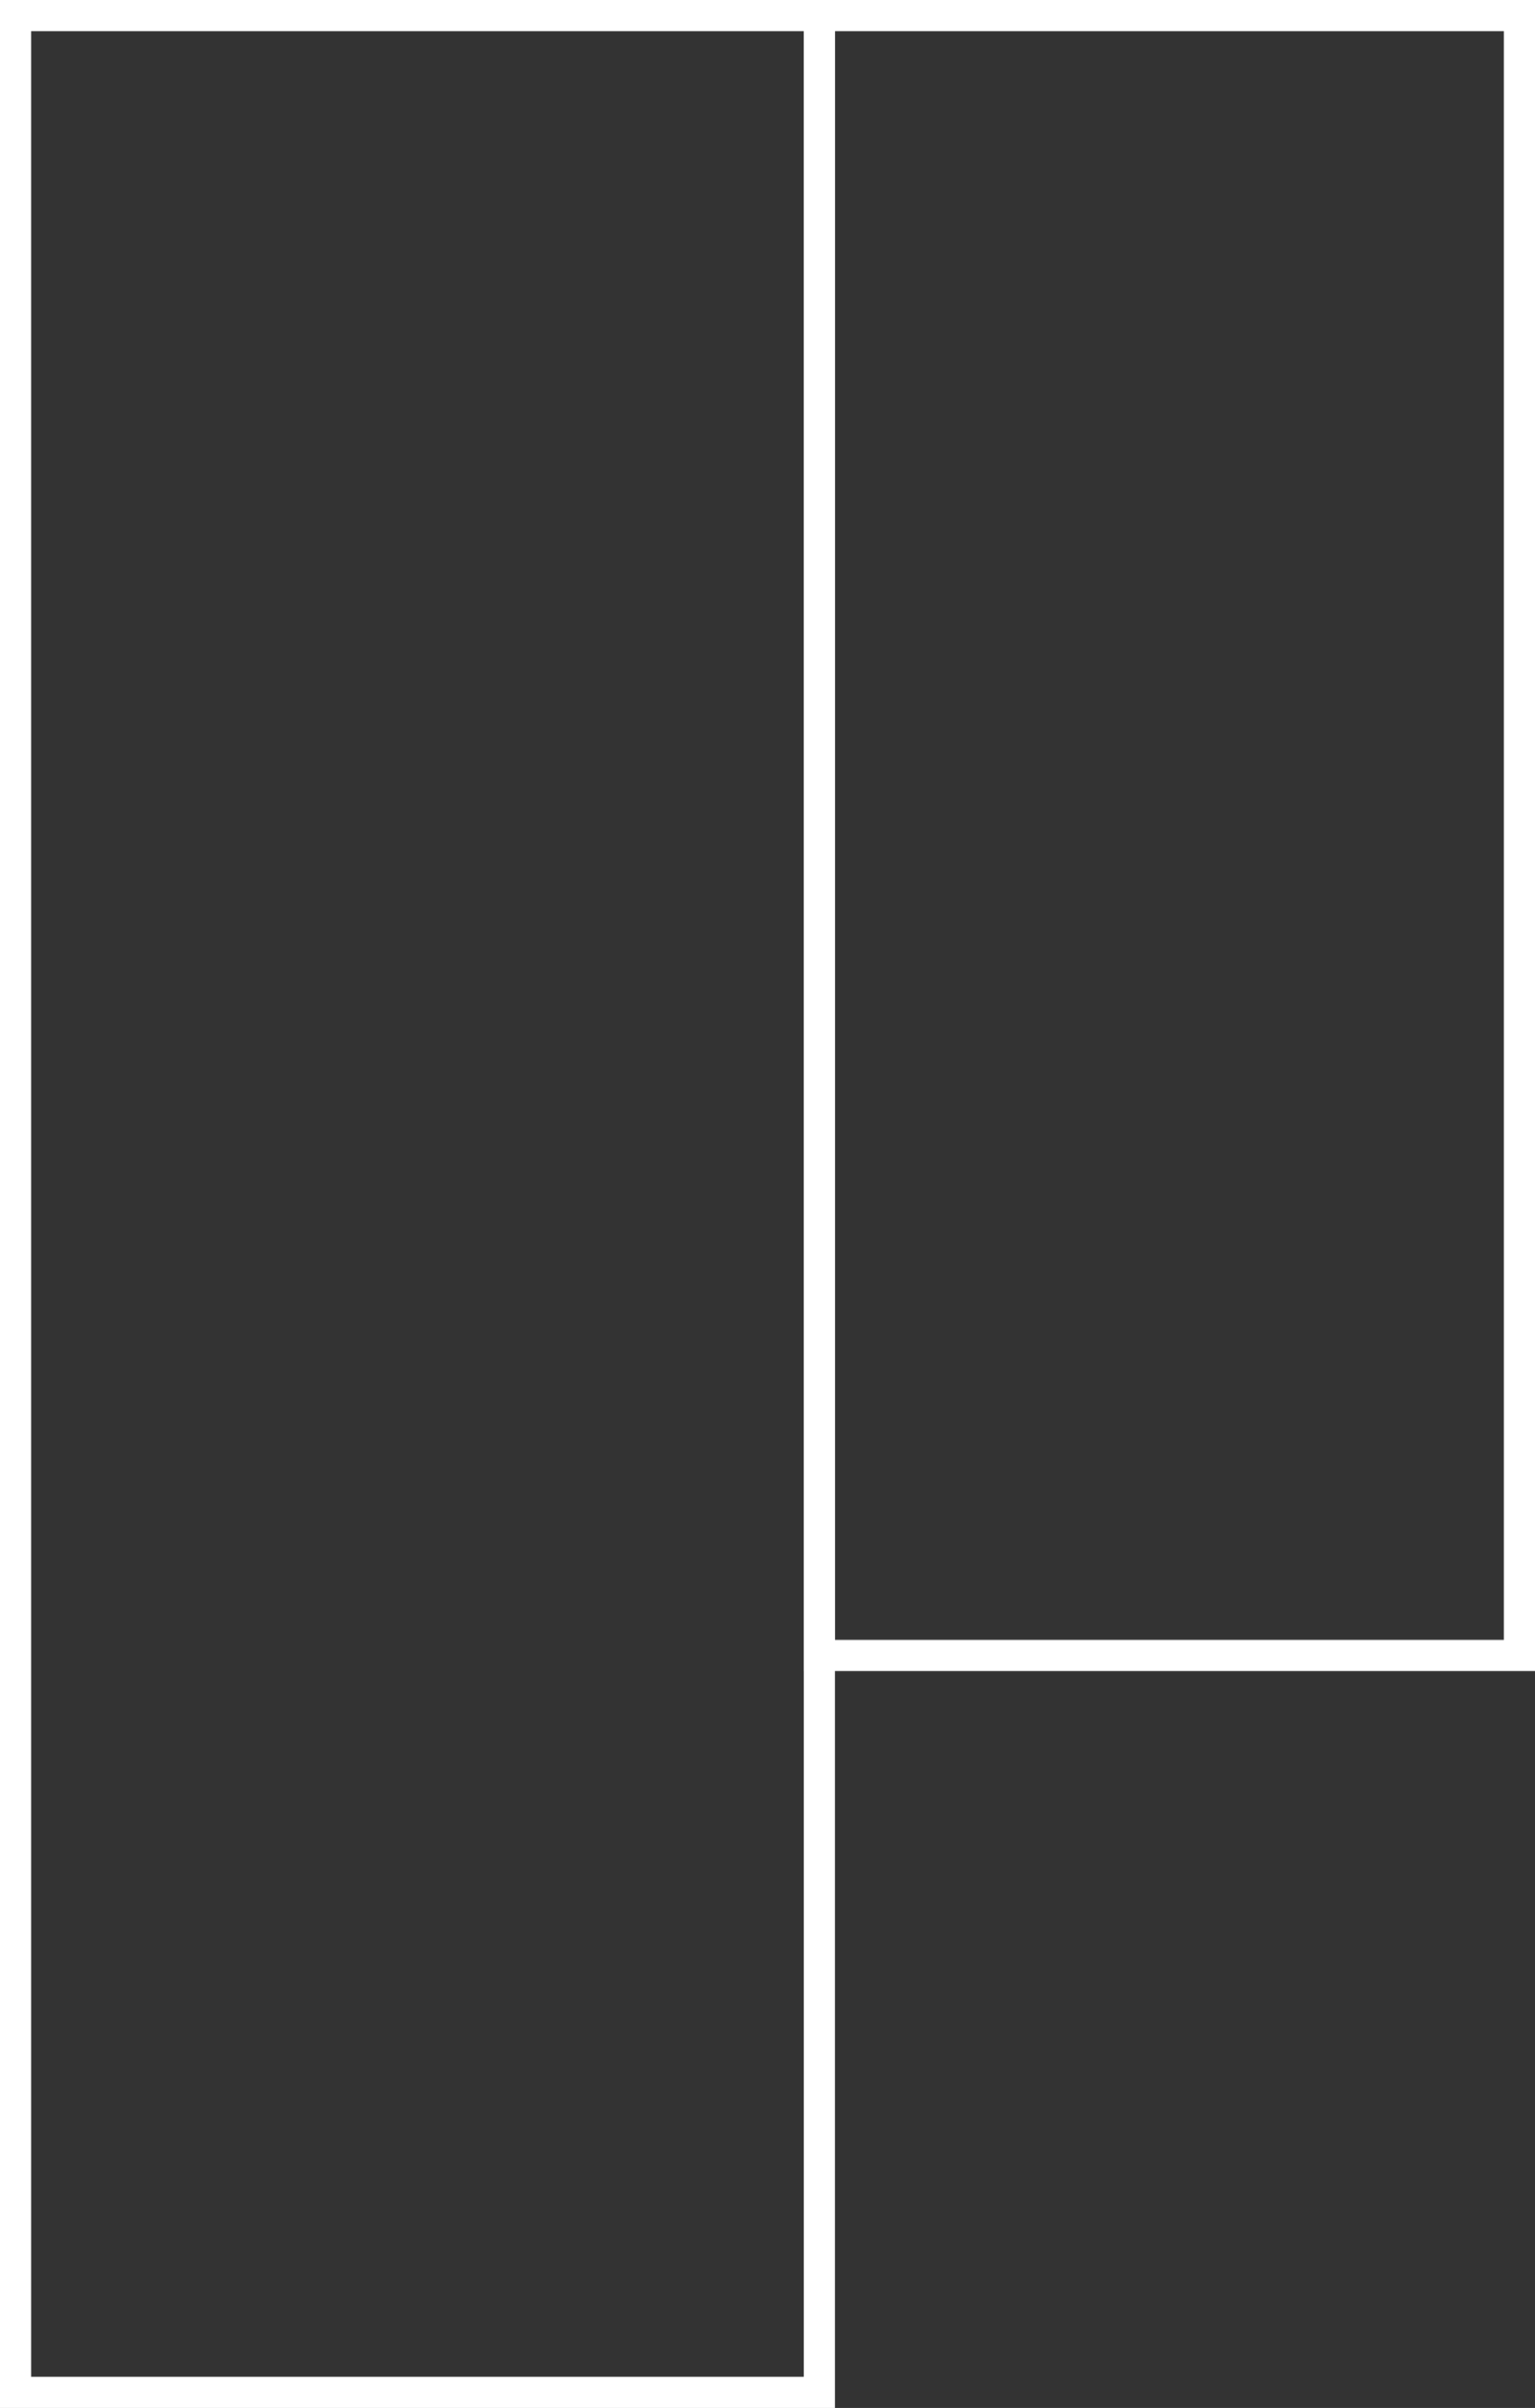
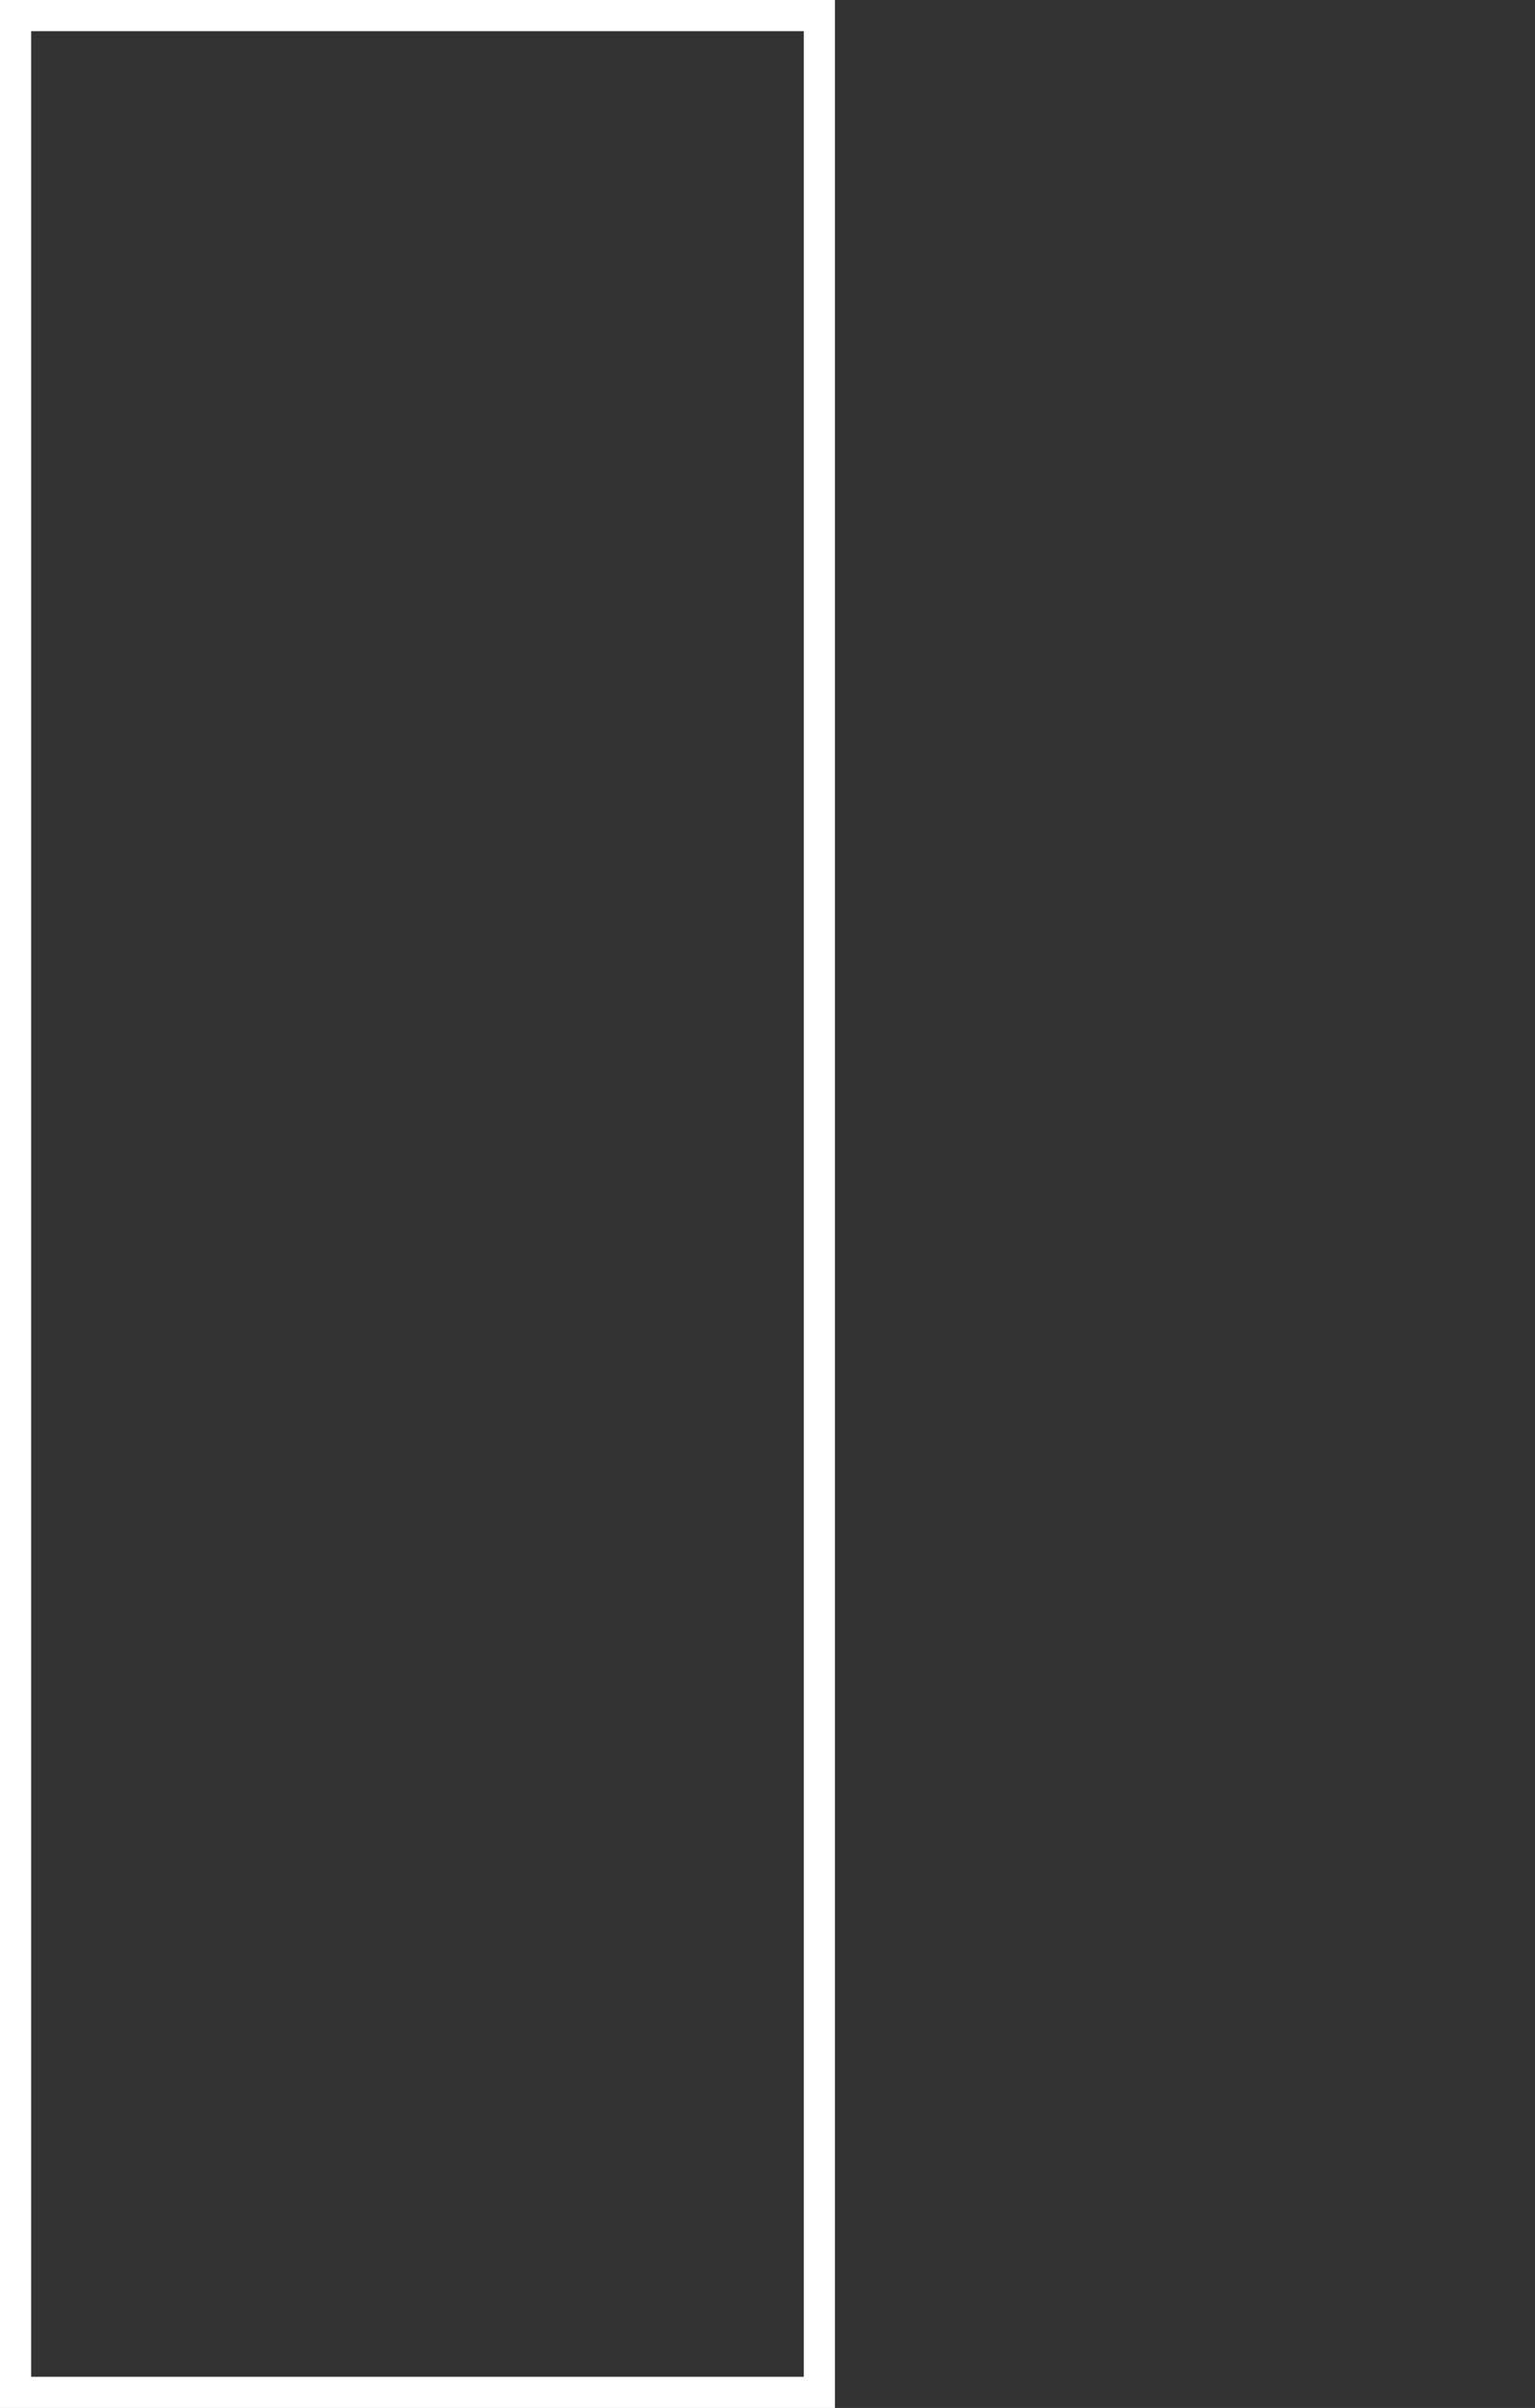
<svg xmlns="http://www.w3.org/2000/svg" width="296" height="464" viewBox="0 0 296 464">
  <rect x="0" y="0" width="296" height="464" fill="#333333" stroke="none" />
  <defs>
    <clipPath id="a">
      <path fill="#fff" d="M0 464V0h161v464z" />
    </clipPath>
    <clipPath id="b">
-       <path fill="#fff" d="M155 322V0h141v322z" />
-     </clipPath>
+       </clipPath>
  </defs>
  <path fill="none" stroke="#fff" stroke-miterlimit="20" stroke-width="12" d="M0 464V0h161v464z" clip-path="url(&quot;#a&quot;)" />
-   <path fill="none" stroke="#fff" stroke-miterlimit="20" stroke-width="12" d="M155 322V0h141v322z" clip-path="url(&quot;#b&quot;)" />
</svg>